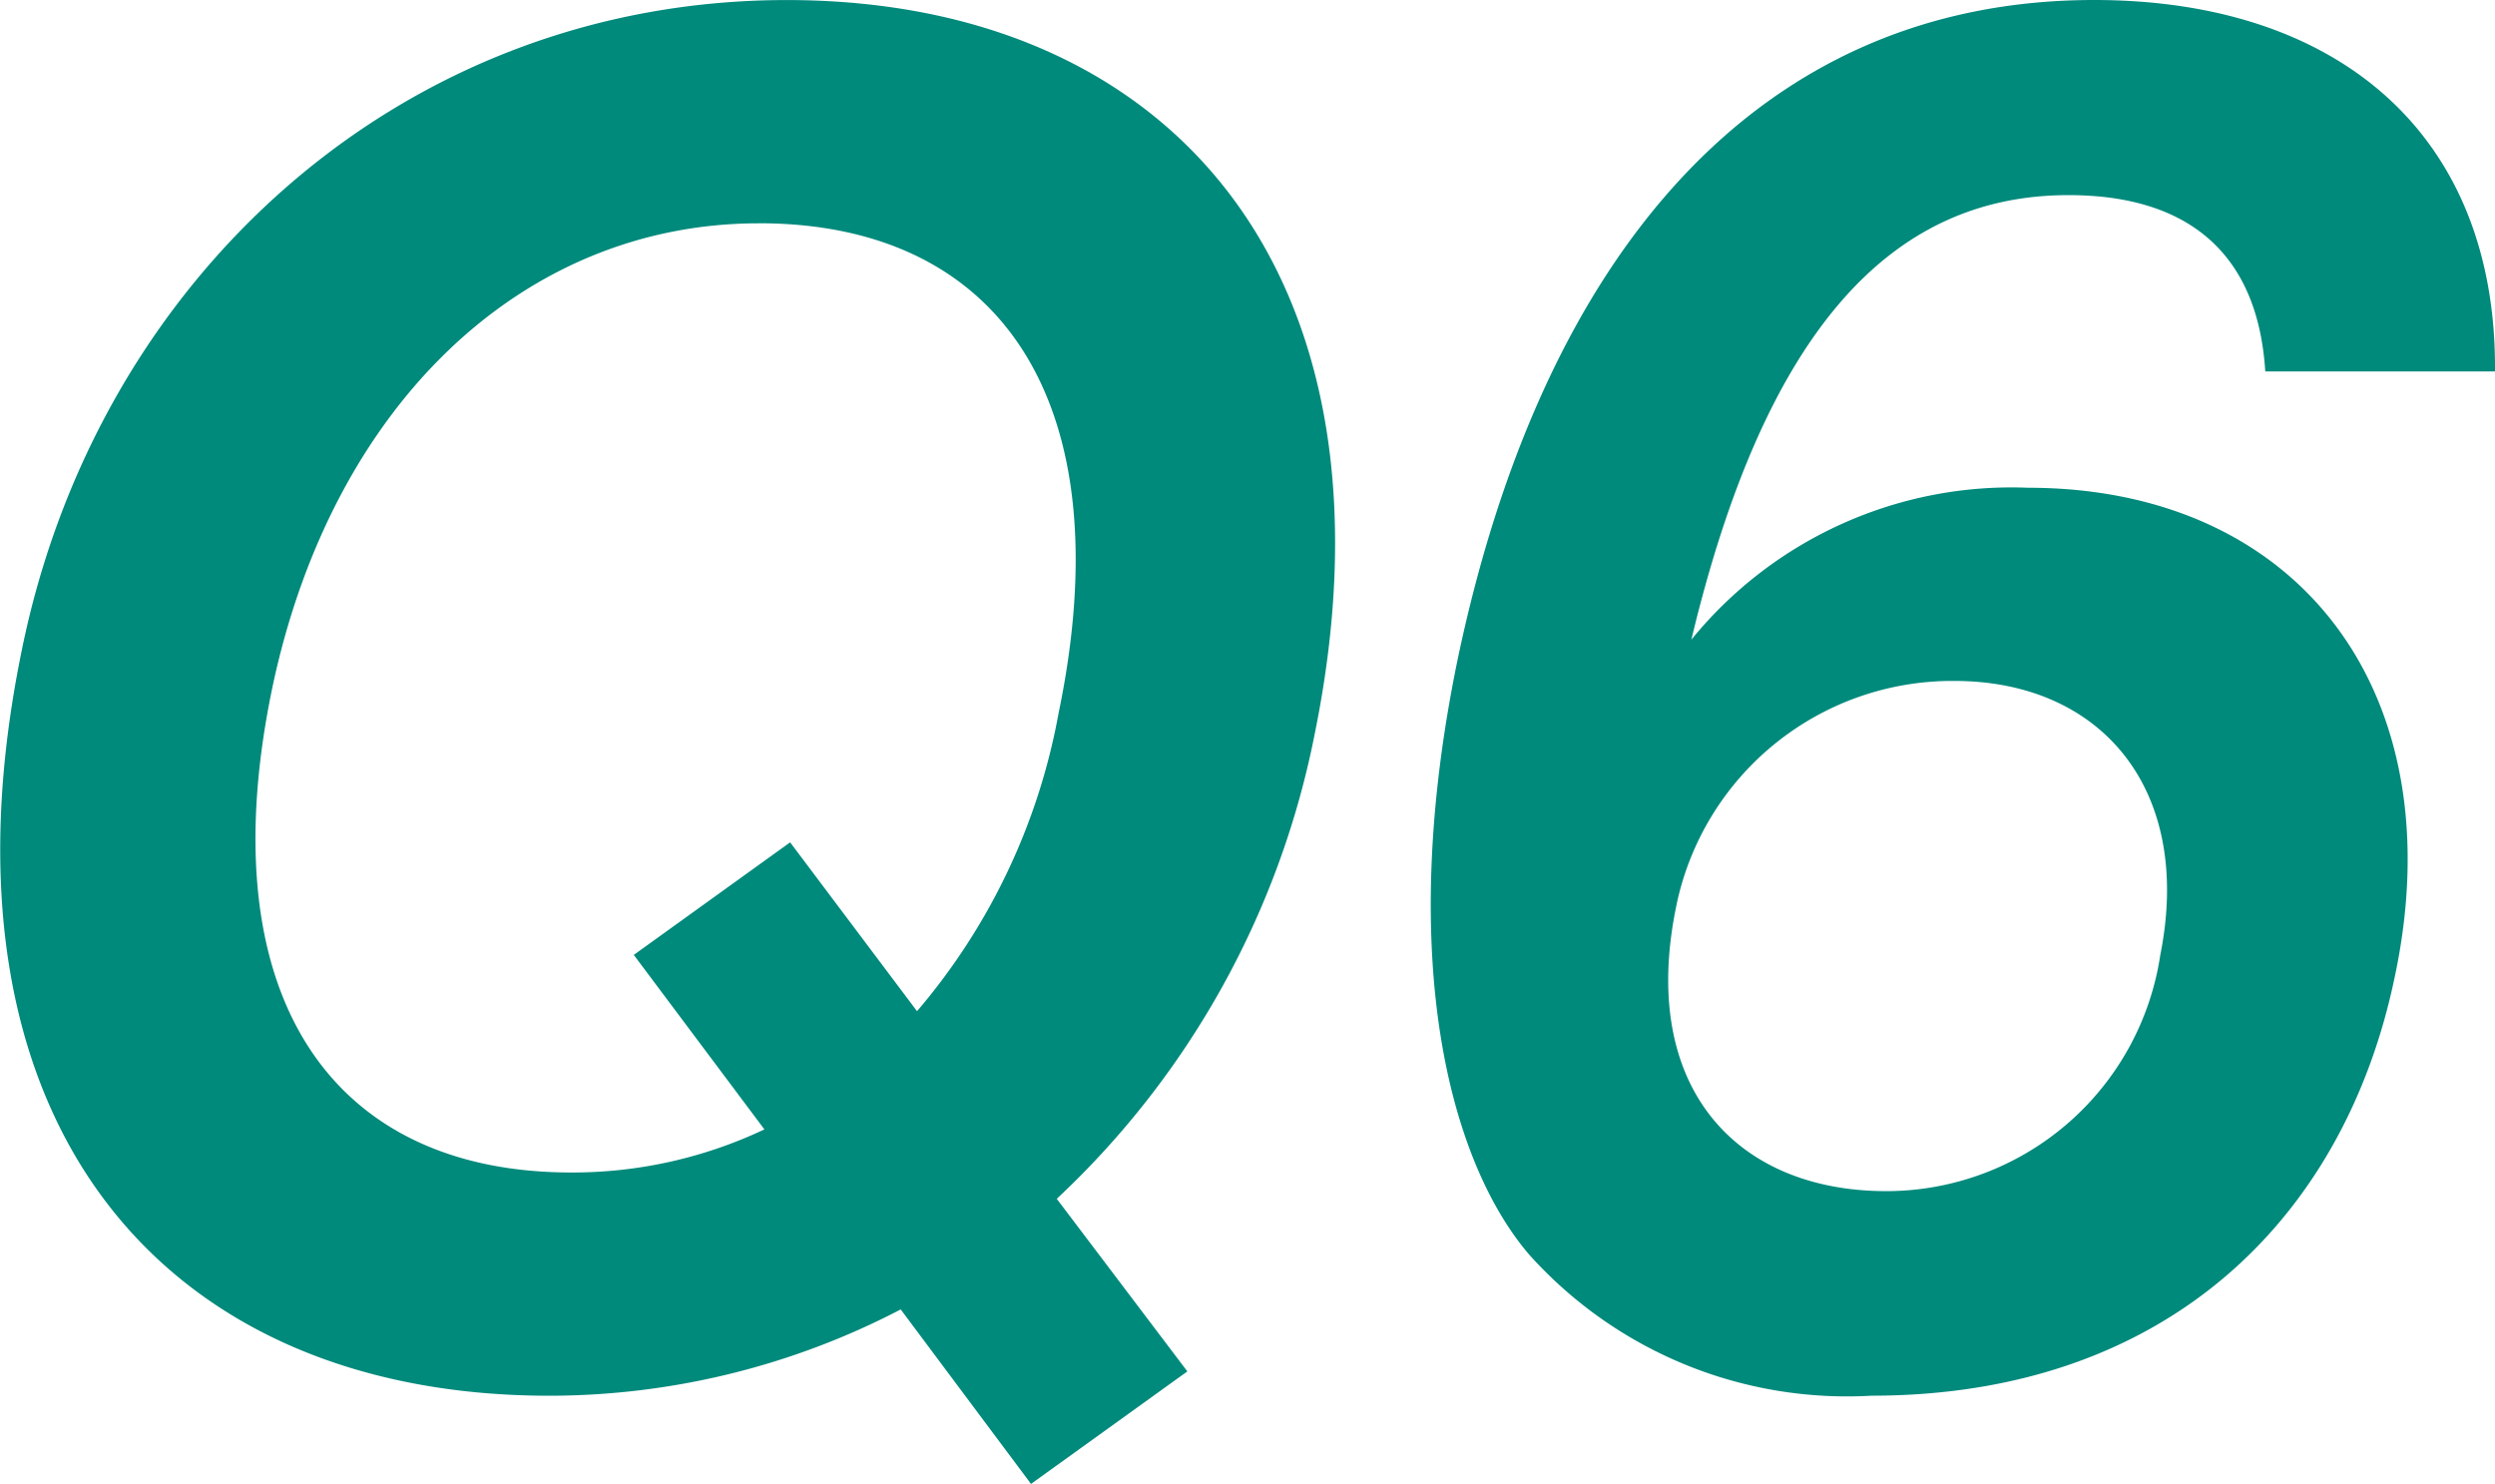
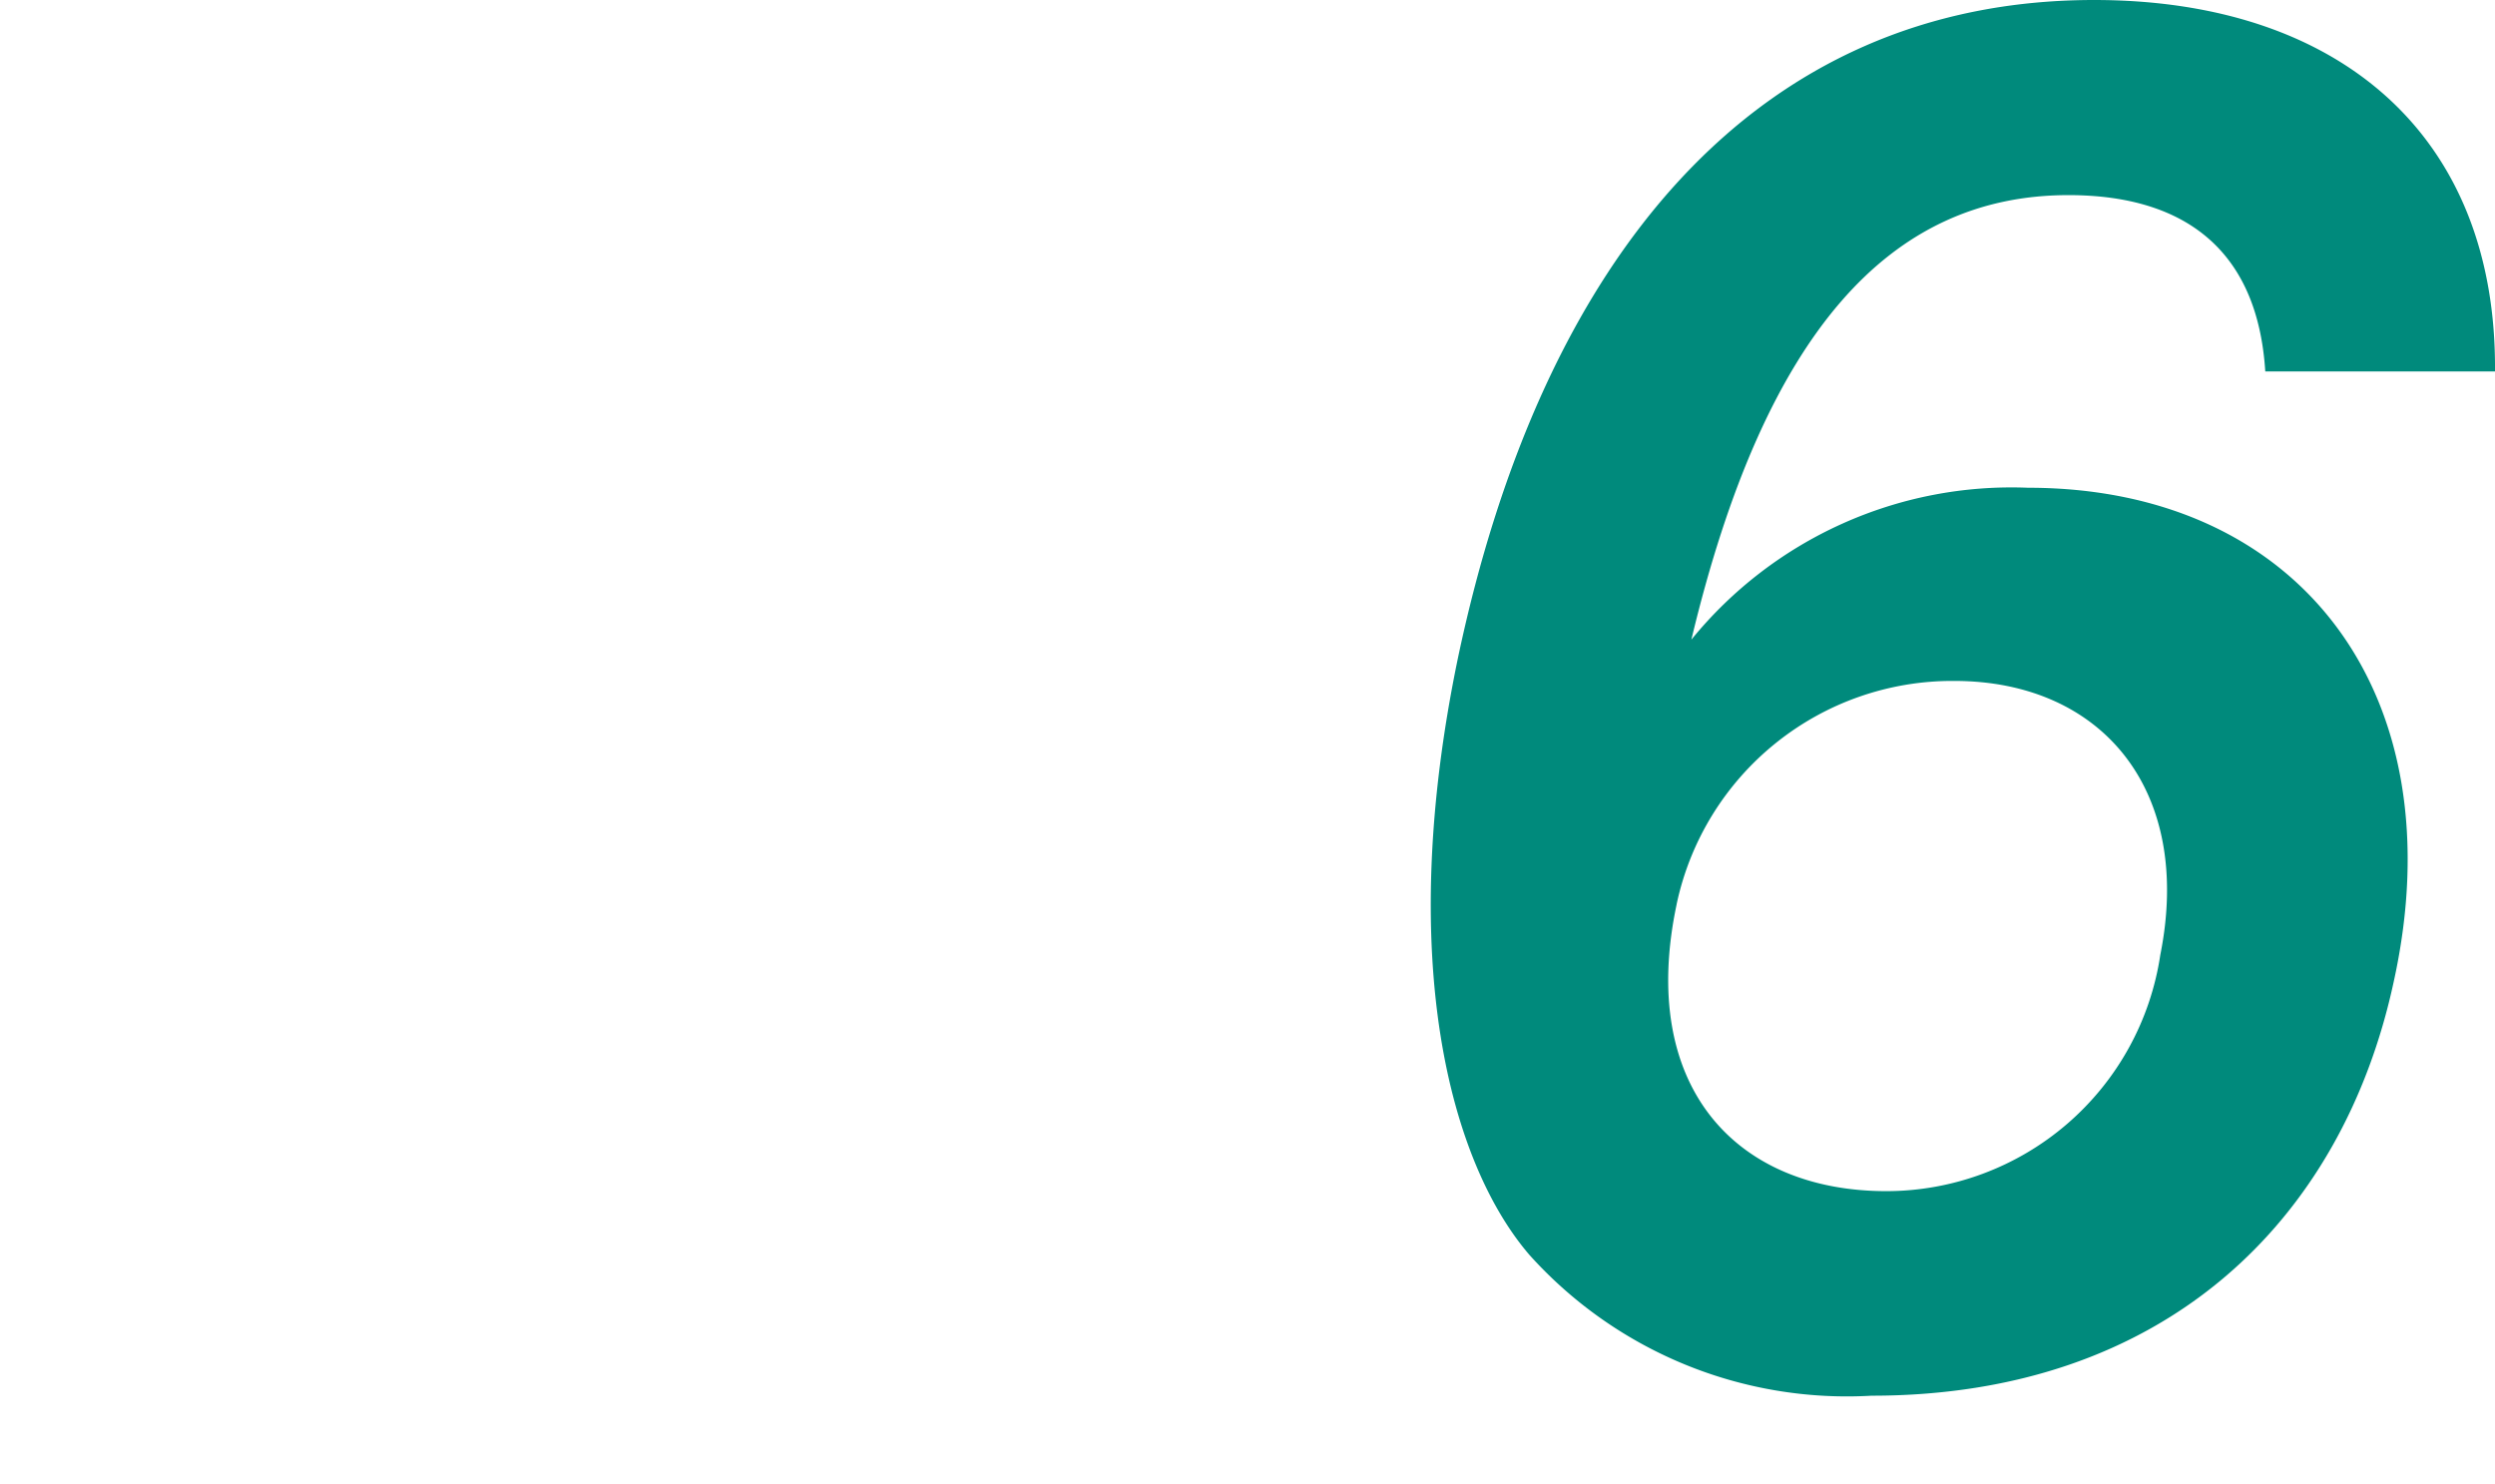
<svg xmlns="http://www.w3.org/2000/svg" id="グループ_5425" data-name="グループ 5425" width="47.874" height="28.473" viewBox="0 0 47.874 28.473">
  <g id="グループ_5424" data-name="グループ 5424" transform="translate(0)">
-     <path id="パス_19590" data-name="パス 19590" d="M-101.341,10907.5l2.506,3.312-3,2.159-2.5-3.348a14.609,14.609,0,0,1-6.74,1.656c-7.482,0-11.963-5.327-10.128-14.29,1.447-7.163,7.3-12.491,14.679-12.491,7.445,0,11.926,5.328,10.127,14.11A16.6,16.6,0,0,1-101.341,10907.5Zm-5.716-18.718c-4.516,0-8.151,3.455-9.316,8.818-1.269,5.939,1.059,9.395,5.716,9.395a8.6,8.6,0,0,0,3.706-.827l-2.506-3.348,3-2.16,2.435,3.24a12.14,12.14,0,0,0,2.717-5.724C-100.071,10892.236-102.4,10888.781-107.058,10888.781Z" transform="translate(121.618 -10884.497)" fill="#008A7C" />
    <path id="パス_19591" data-name="パス 19591" d="M-88.612,10896.771a7.916,7.916,0,0,1,6.457-2.915c5.257,0,8.222,4,7.022,9.467-.988,4.607-4.41,7.955-10.021,7.955a8.191,8.191,0,0,1-6.564-2.7c-1.518-1.764-2.576-5.651-1.375-11.446,1.622-7.7,5.716-12.635,12.209-12.635,4.693,0,7.728,2.592,7.692,7.128H-77.6c-.142-2.269-1.482-3.384-3.776-3.384C-84.8,10888.241-87.2,10890.868-88.612,10896.771Zm-.282,5.076c-.741,3.491,1.129,5.506,4.023,5.506a5.319,5.319,0,0,0,5.257-4.534c.634-3.168-1.129-5.256-3.953-5.256A5.408,5.408,0,0,0-88.895,10901.848Z" transform="translate(121.066 -10884.497)" fill="#008A7C" />
  </g>
</svg>